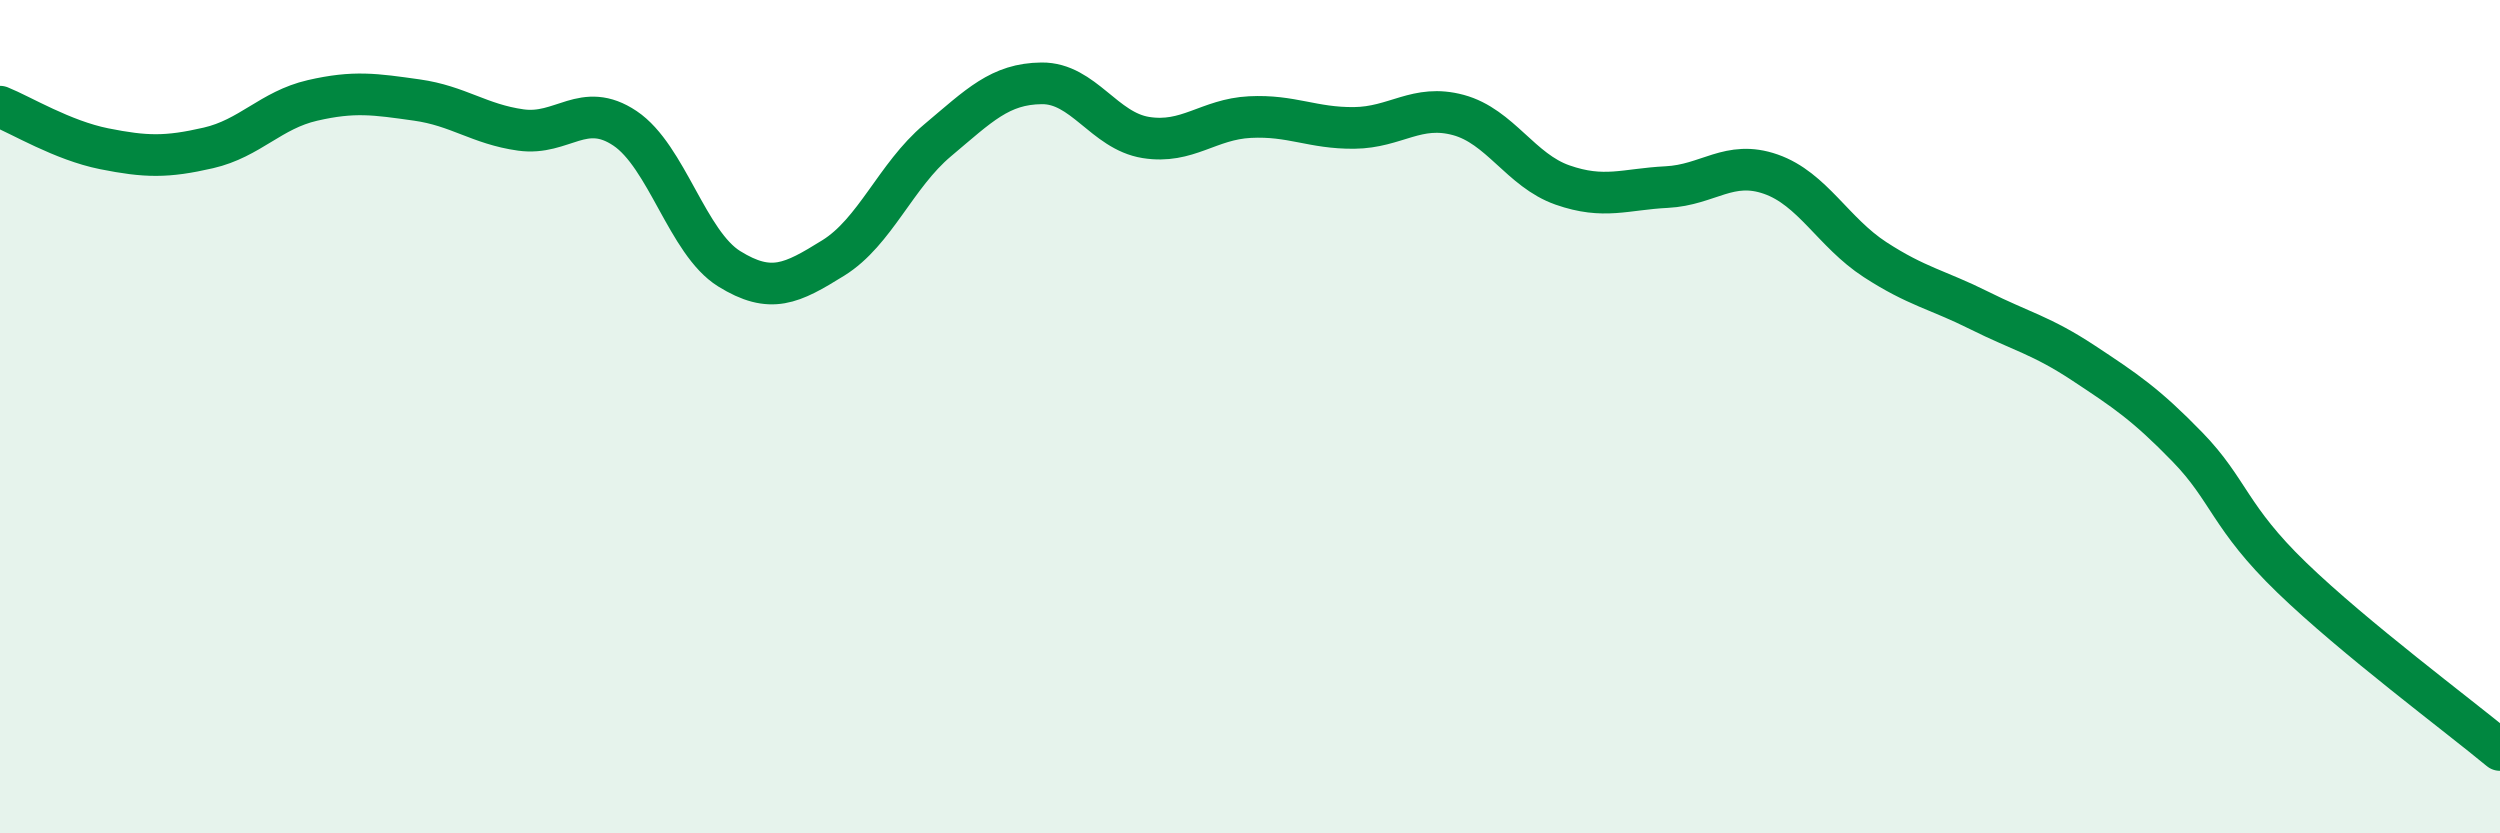
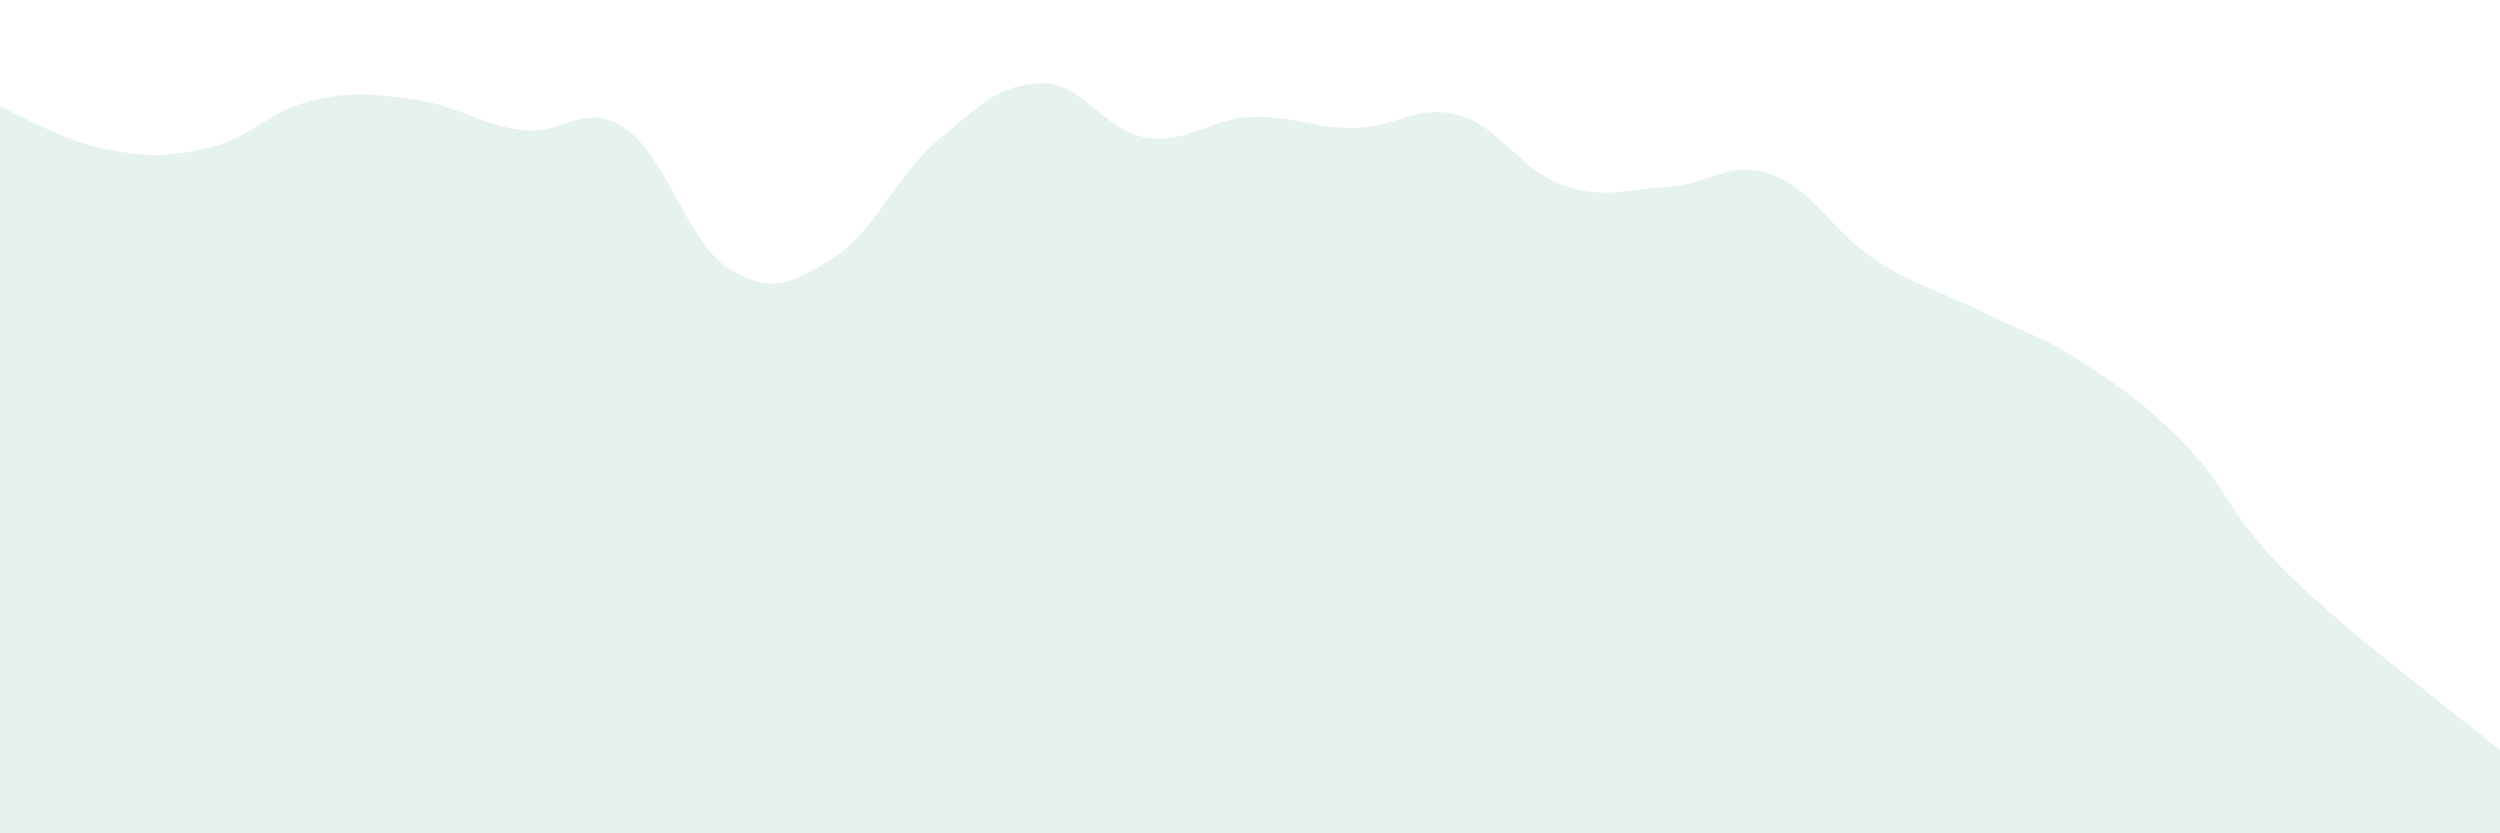
<svg xmlns="http://www.w3.org/2000/svg" width="60" height="20" viewBox="0 0 60 20">
  <path d="M 0,2.56 C 0.5,2.76 1.5,3.37 2.5,3.57 C 3.5,3.77 4,3.78 5,3.55 C 6,3.32 6.5,2.64 7.5,2.41 C 8.5,2.18 9,2.26 10,2.4 C 11,2.54 11.5,2.98 12.5,3.12 C 13.5,3.26 14,2.41 15,3.08 C 16,3.75 16.5,5.83 17.5,6.45 C 18.5,7.07 19,6.81 20,6.19 C 21,5.57 21.5,4.21 22.5,3.37 C 23.5,2.53 24,2.01 25,2 C 26,1.99 26.5,3.14 27.5,3.3 C 28.5,3.46 29,2.86 30,2.81 C 31,2.76 31.5,3.08 32.5,3.07 C 33.5,3.06 34,2.49 35,2.76 C 36,3.03 36.5,4.09 37.5,4.44 C 38.5,4.79 39,4.54 40,4.49 C 41,4.44 41.5,3.83 42.5,4.18 C 43.5,4.53 44,5.58 45,6.23 C 46,6.88 46.5,6.95 47.5,7.45 C 48.5,7.95 49,8.05 50,8.71 C 51,9.37 51.5,9.7 52.5,10.73 C 53.5,11.76 53.5,12.41 55,13.86 C 56.5,15.31 59,17.17 60,18L60 20L0 20Z" fill="#008740" opacity="0.1" stroke-linecap="round" stroke-linejoin="round" />
-   <path d="M 0,2.56 C 0.5,2.76 1.5,3.37 2.5,3.57 C 3.5,3.77 4,3.78 5,3.55 C 6,3.32 6.5,2.64 7.5,2.41 C 8.5,2.18 9,2.26 10,2.4 C 11,2.54 11.5,2.98 12.5,3.12 C 13.5,3.26 14,2.41 15,3.08 C 16,3.75 16.5,5.83 17.5,6.45 C 18.5,7.07 19,6.81 20,6.19 C 21,5.57 21.5,4.21 22.5,3.37 C 23.5,2.53 24,2.01 25,2 C 26,1.99 26.5,3.14 27.5,3.3 C 28.5,3.46 29,2.86 30,2.81 C 31,2.76 31.5,3.08 32.5,3.07 C 33.5,3.06 34,2.49 35,2.76 C 36,3.03 36.5,4.09 37.5,4.44 C 38.5,4.79 39,4.54 40,4.49 C 41,4.44 41.5,3.83 42.5,4.18 C 43.5,4.53 44,5.58 45,6.23 C 46,6.88 46.5,6.95 47.5,7.45 C 48.5,7.95 49,8.05 50,8.71 C 51,9.37 51.5,9.7 52.5,10.73 C 53.5,11.76 53.5,12.41 55,13.86 C 56.5,15.31 59,17.17 60,18" stroke="#008740" stroke-width="1" fill="none" stroke-linecap="round" stroke-linejoin="round" />
</svg>